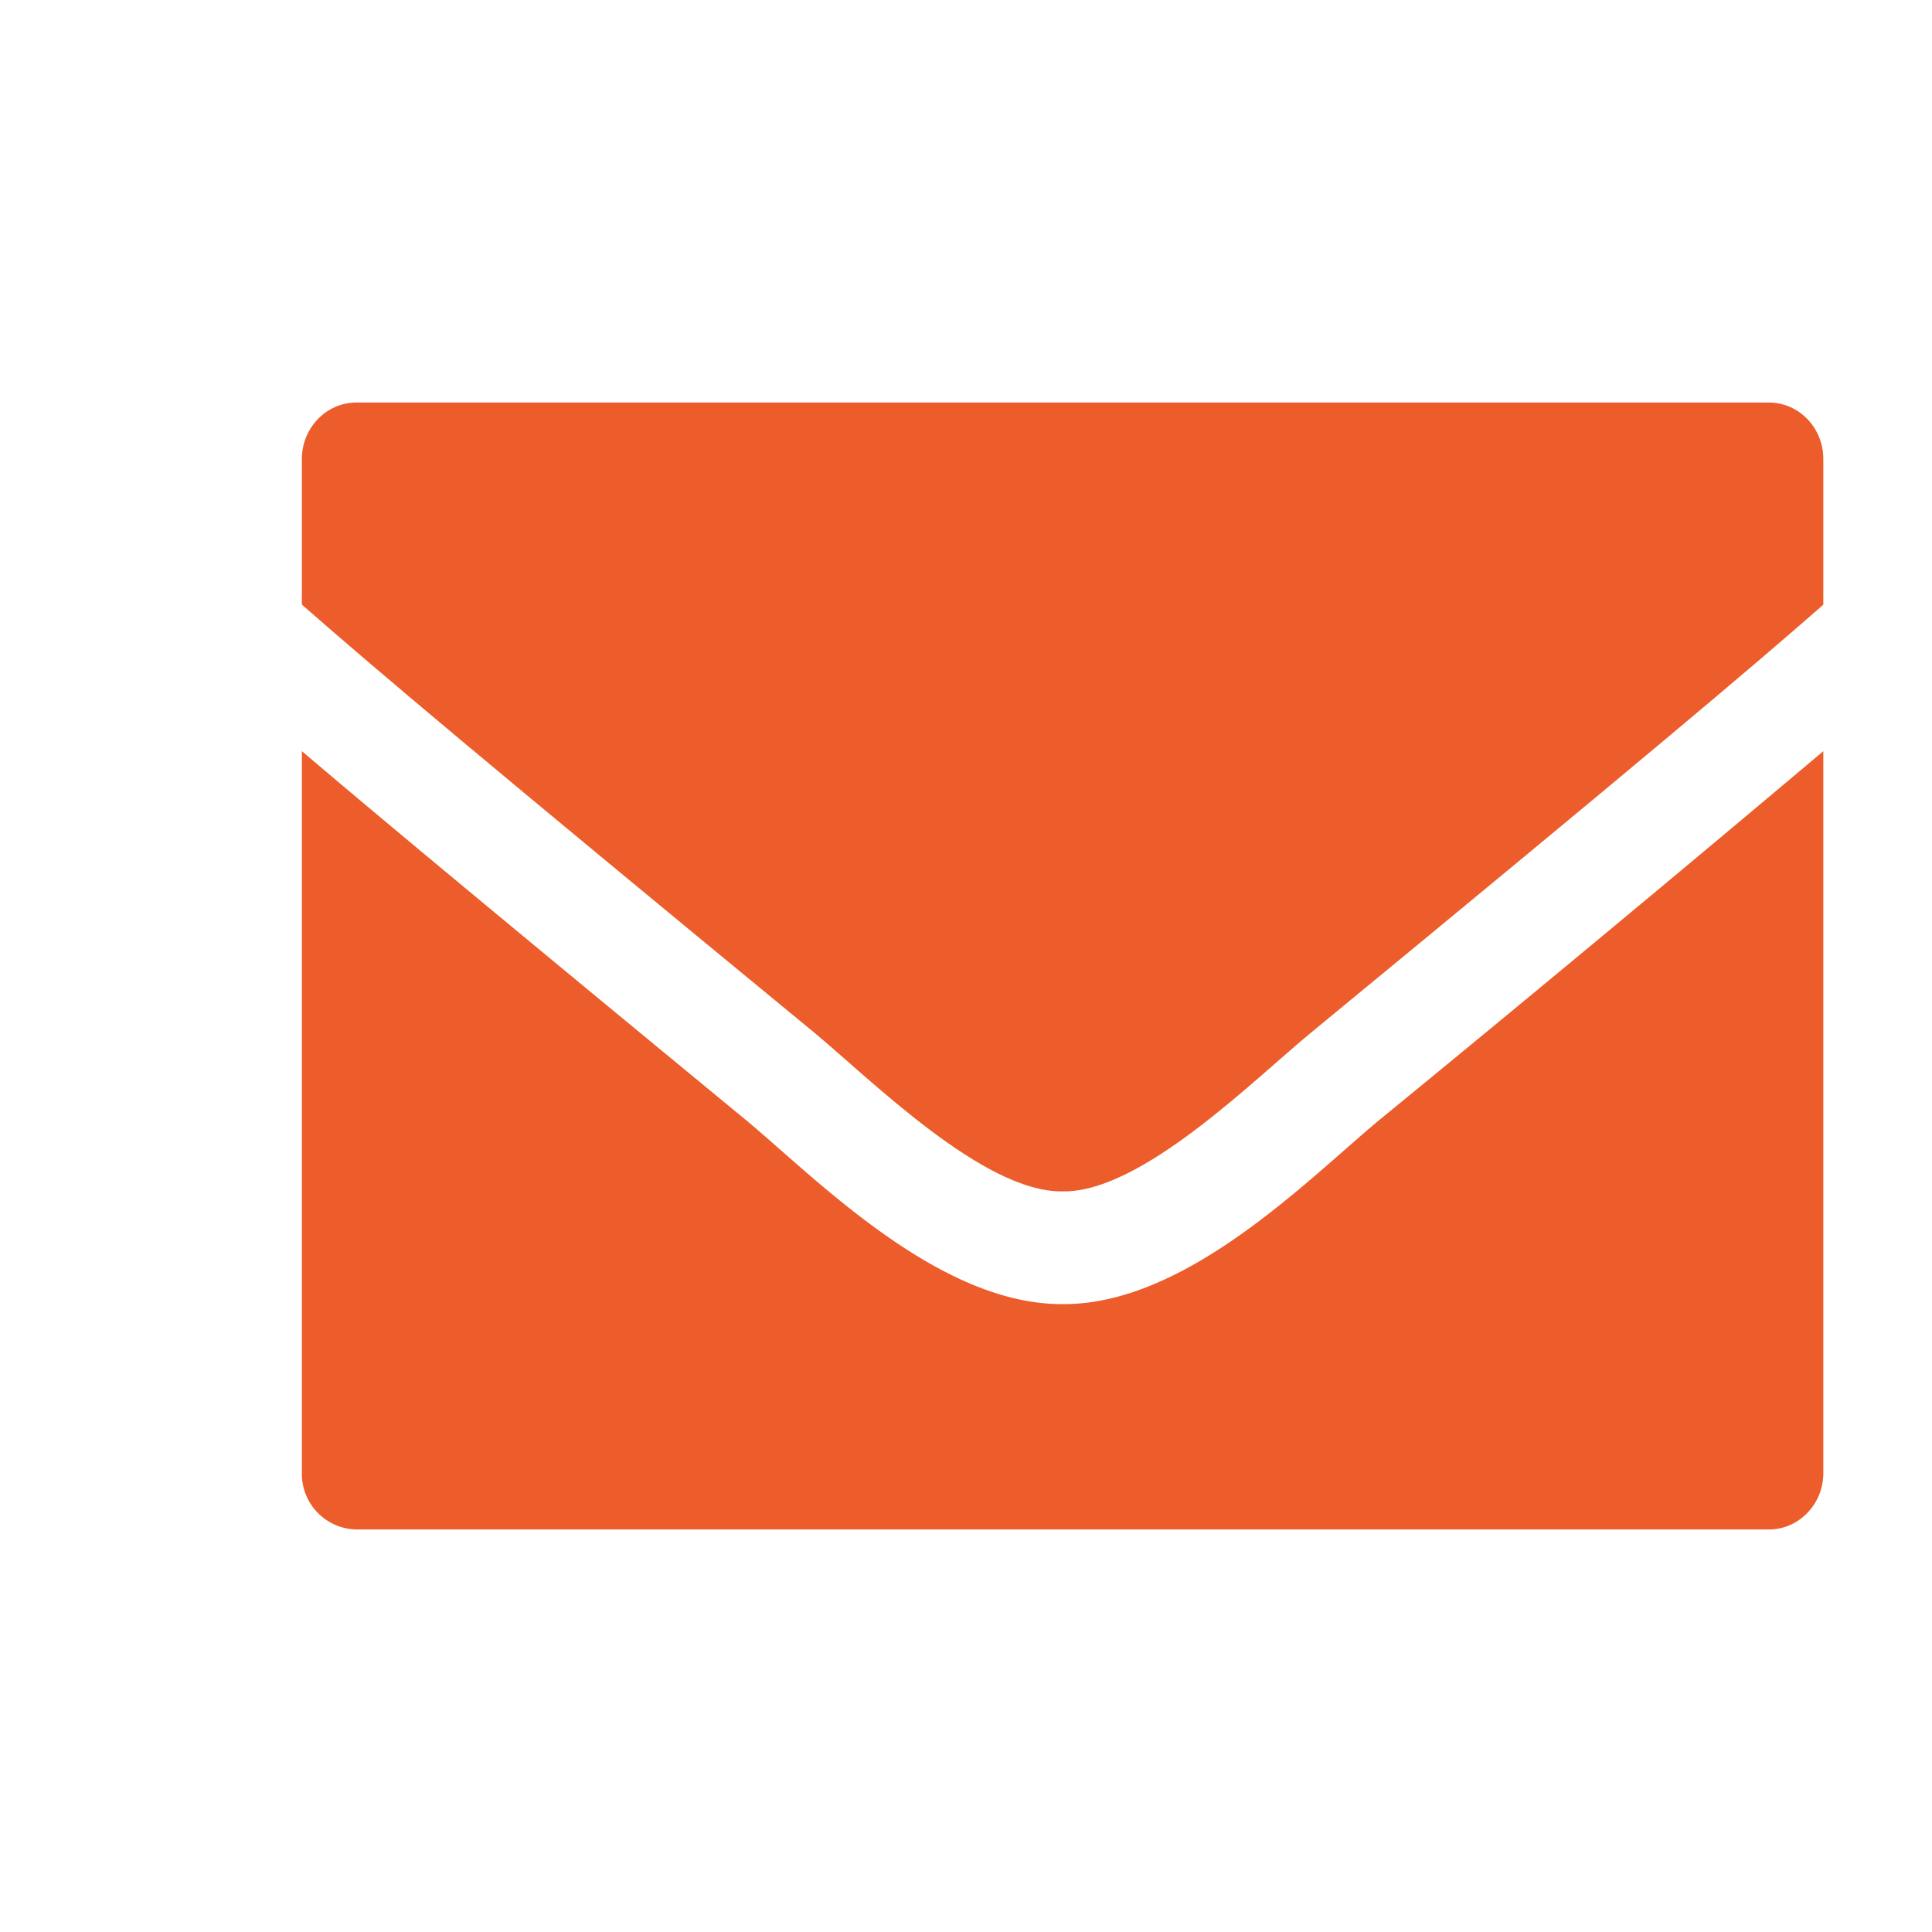
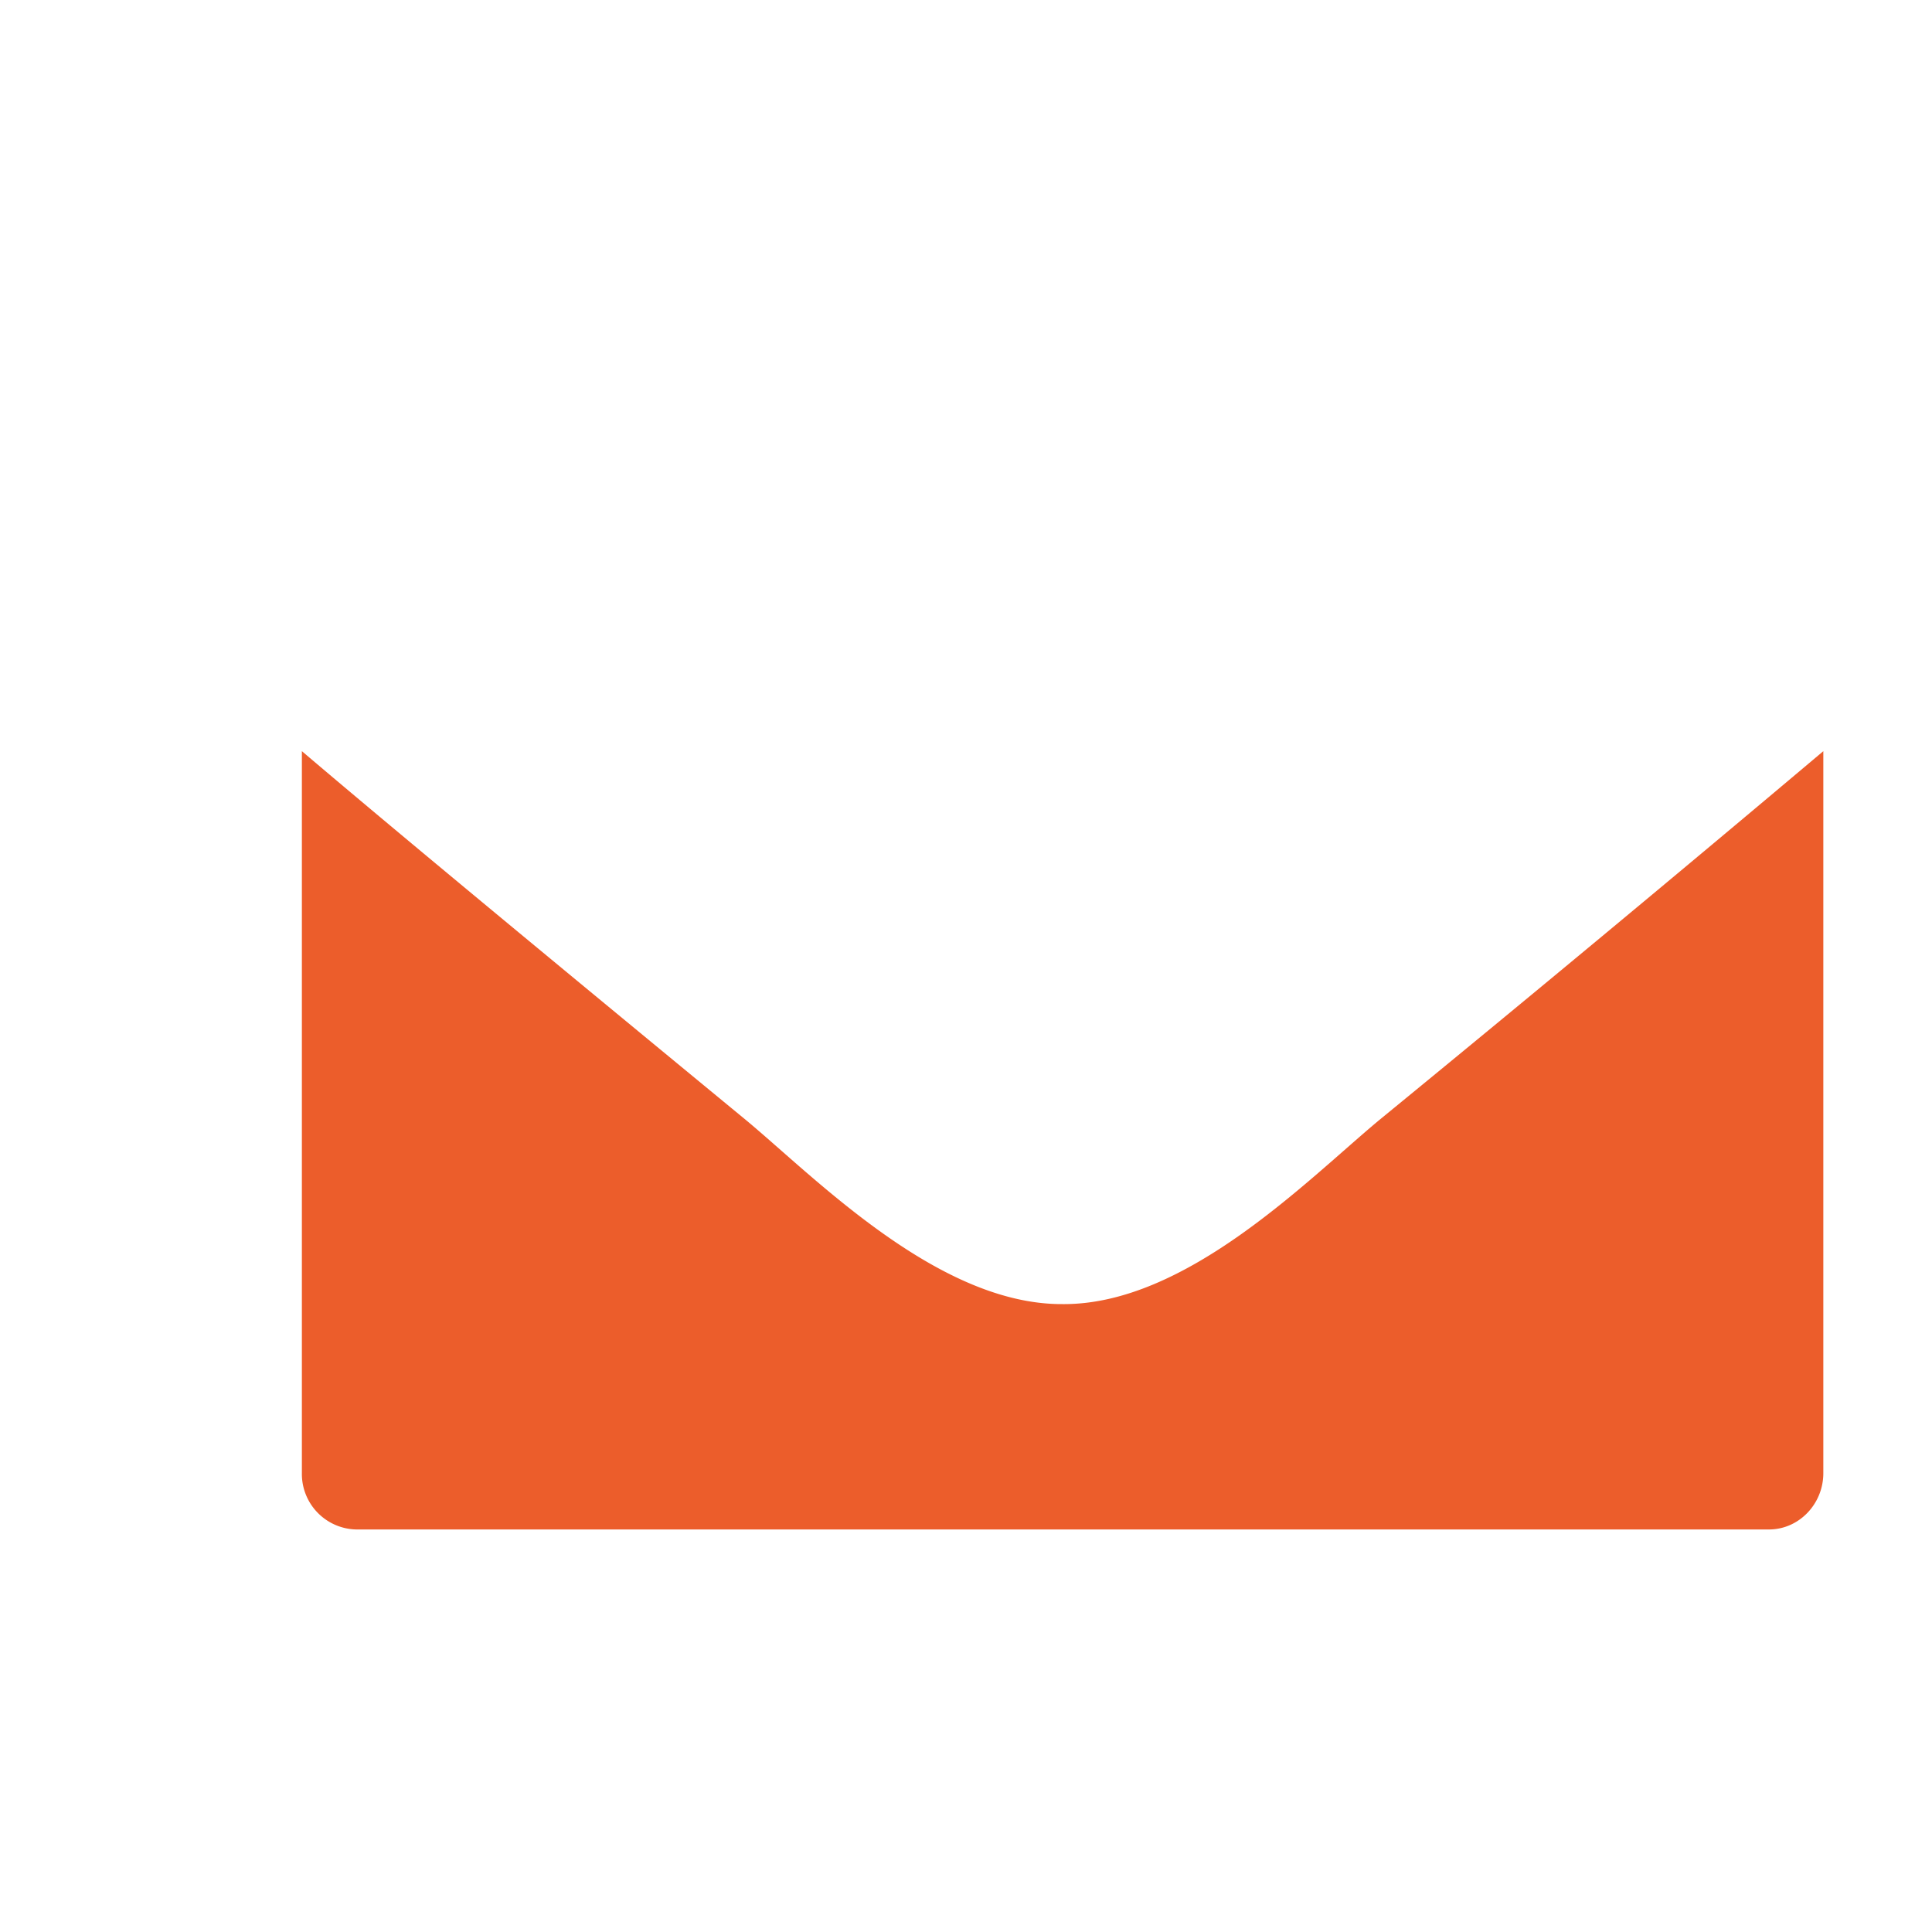
<svg xmlns="http://www.w3.org/2000/svg" width="20" height="20" fill="none">
-   <path d="M3.688 4.167h14.624c.31 0 .563.262.563.583v1.51c-.77.674-1.87 1.604-5.294 4.422-.595.488-1.765 1.666-2.581 1.651-.816.015-1.99-1.163-2.58-1.651-3.425-2.818-4.525-3.748-5.295-4.423V4.75c0-.32.253-.583.563-.583Z" fill="#EC5D2B" />
  <path d="M18.313 15.833H3.688a.575.575 0 0 1-.563-.583V7.776c.802.682 2.067 1.735 4.595 3.817.72.598 1.993 1.914 3.28 1.907 1.28.01 2.542-1.294 3.28-1.907a419.81 419.81 0 0 0 4.595-3.817v7.474c0 .32-.253.583-.563.583Z" fill="#EC5D2B" />
</svg>